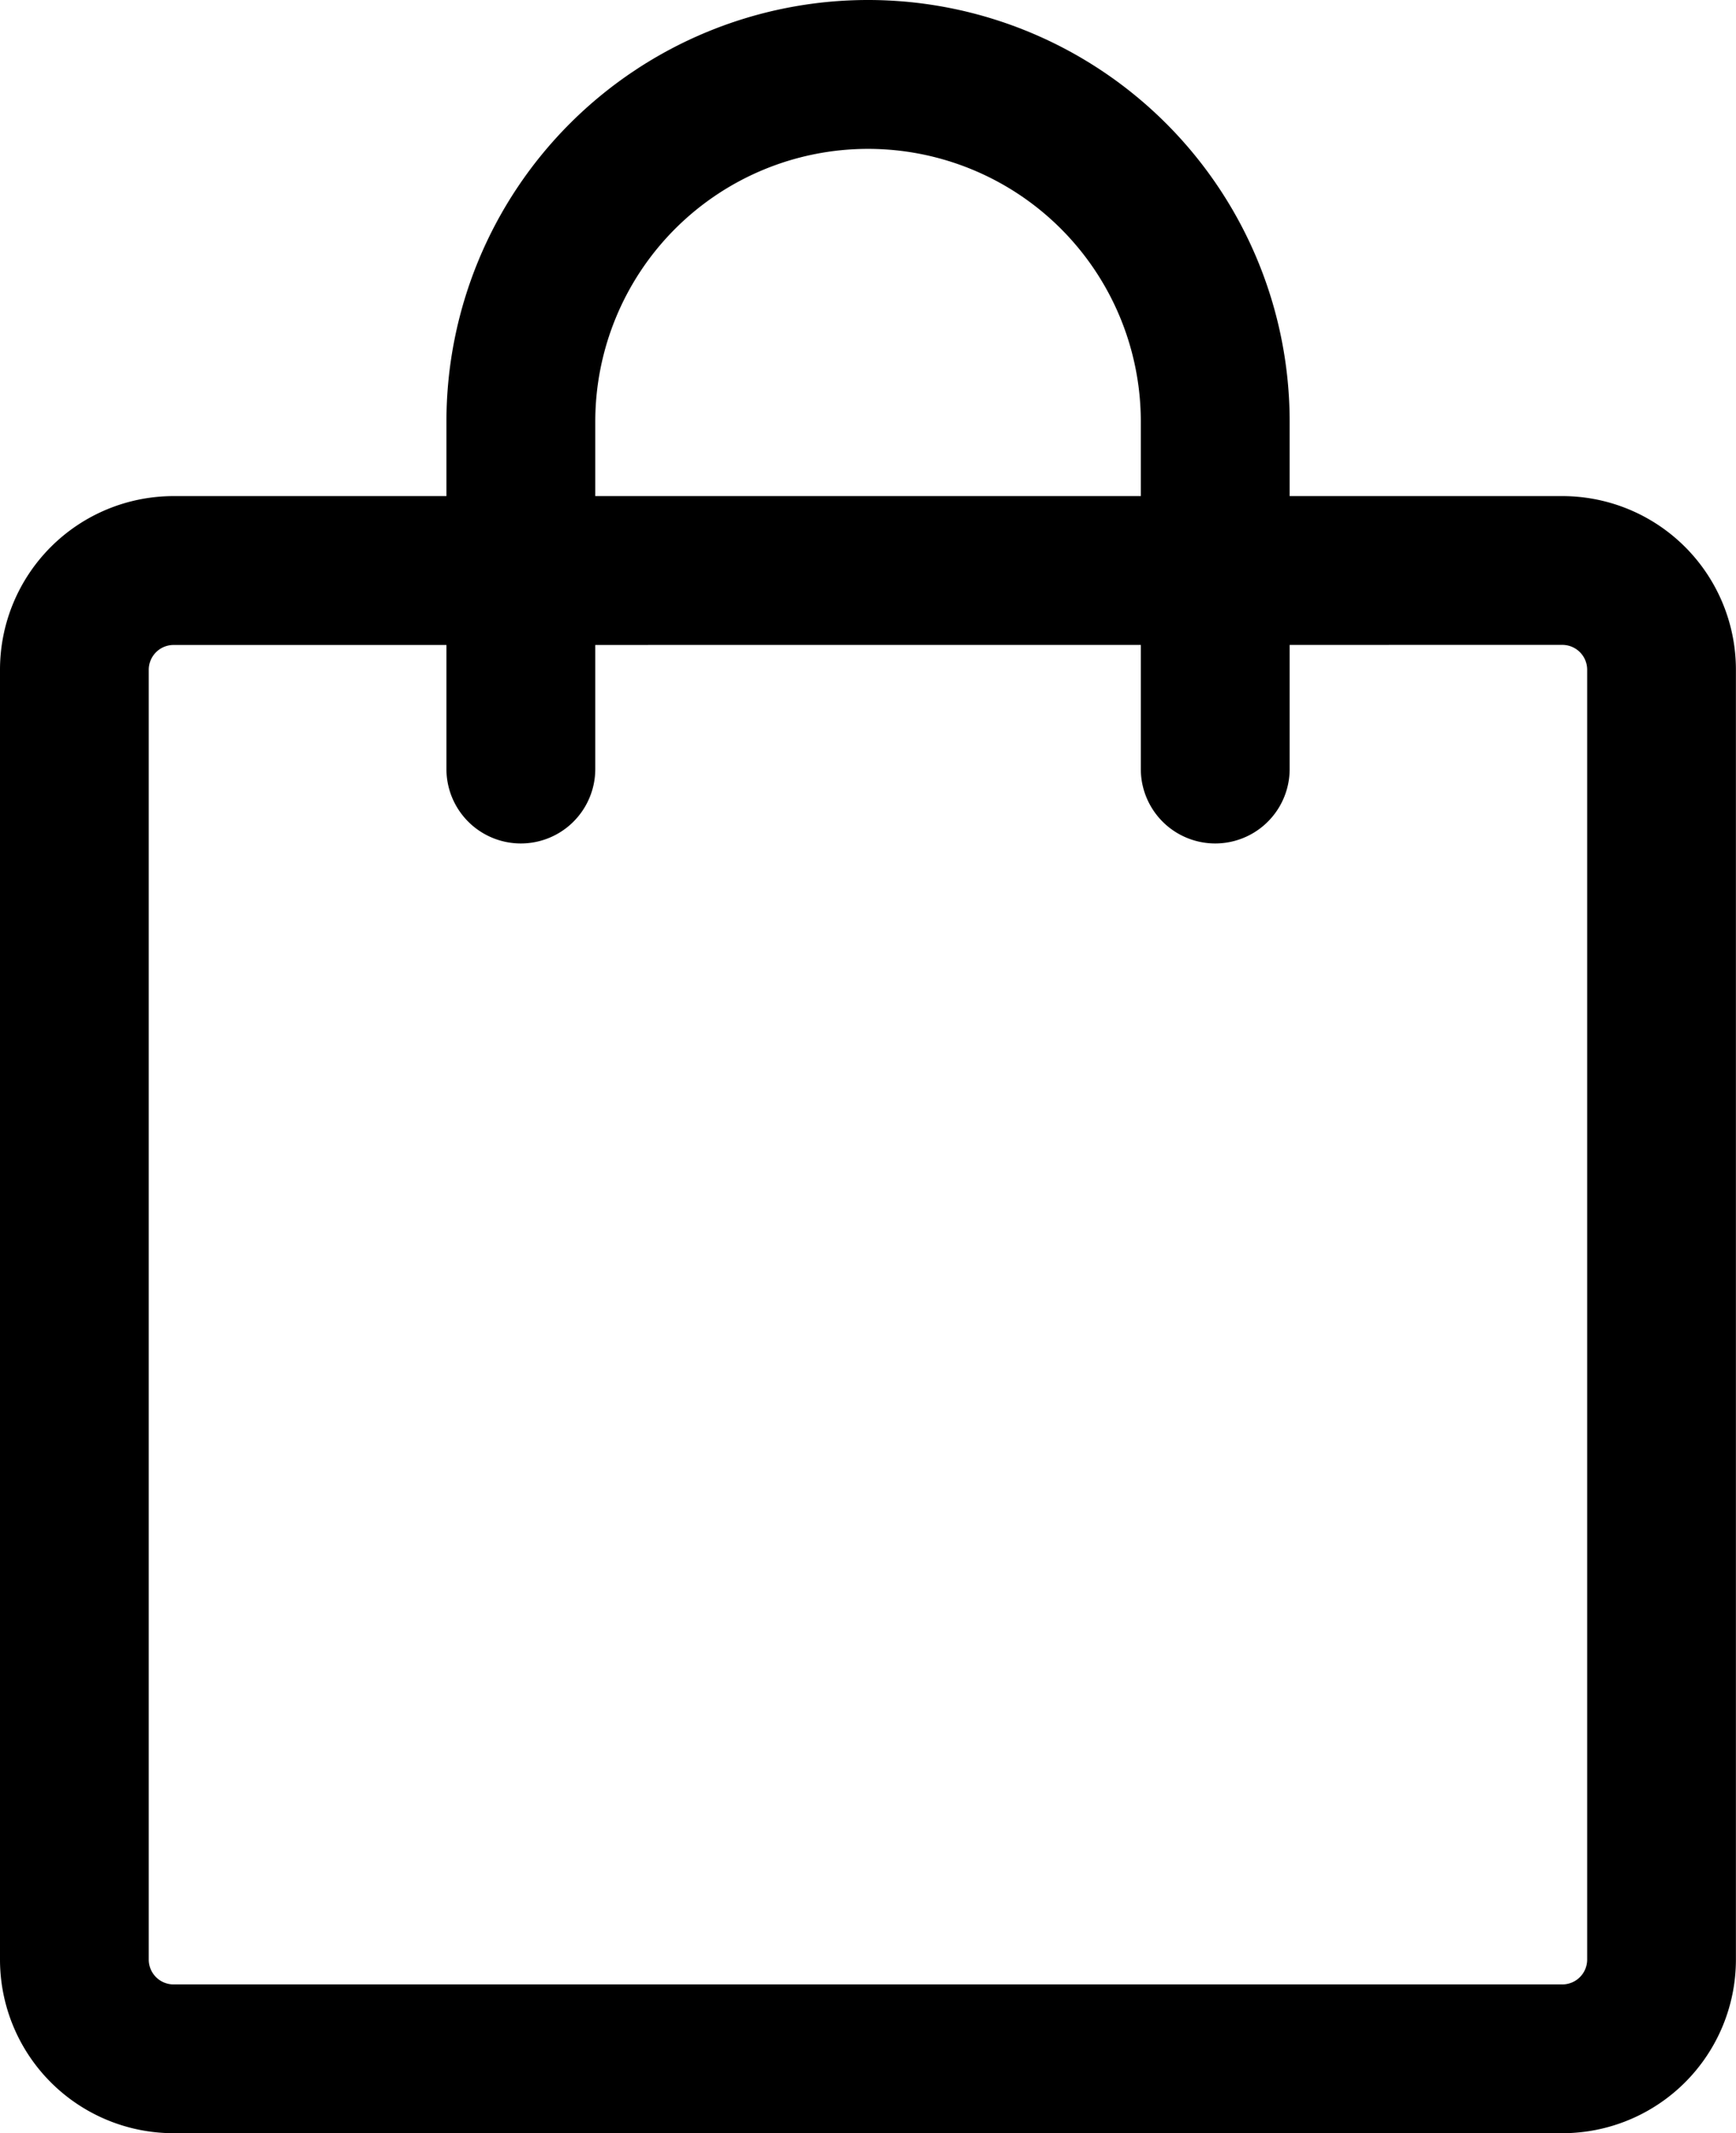
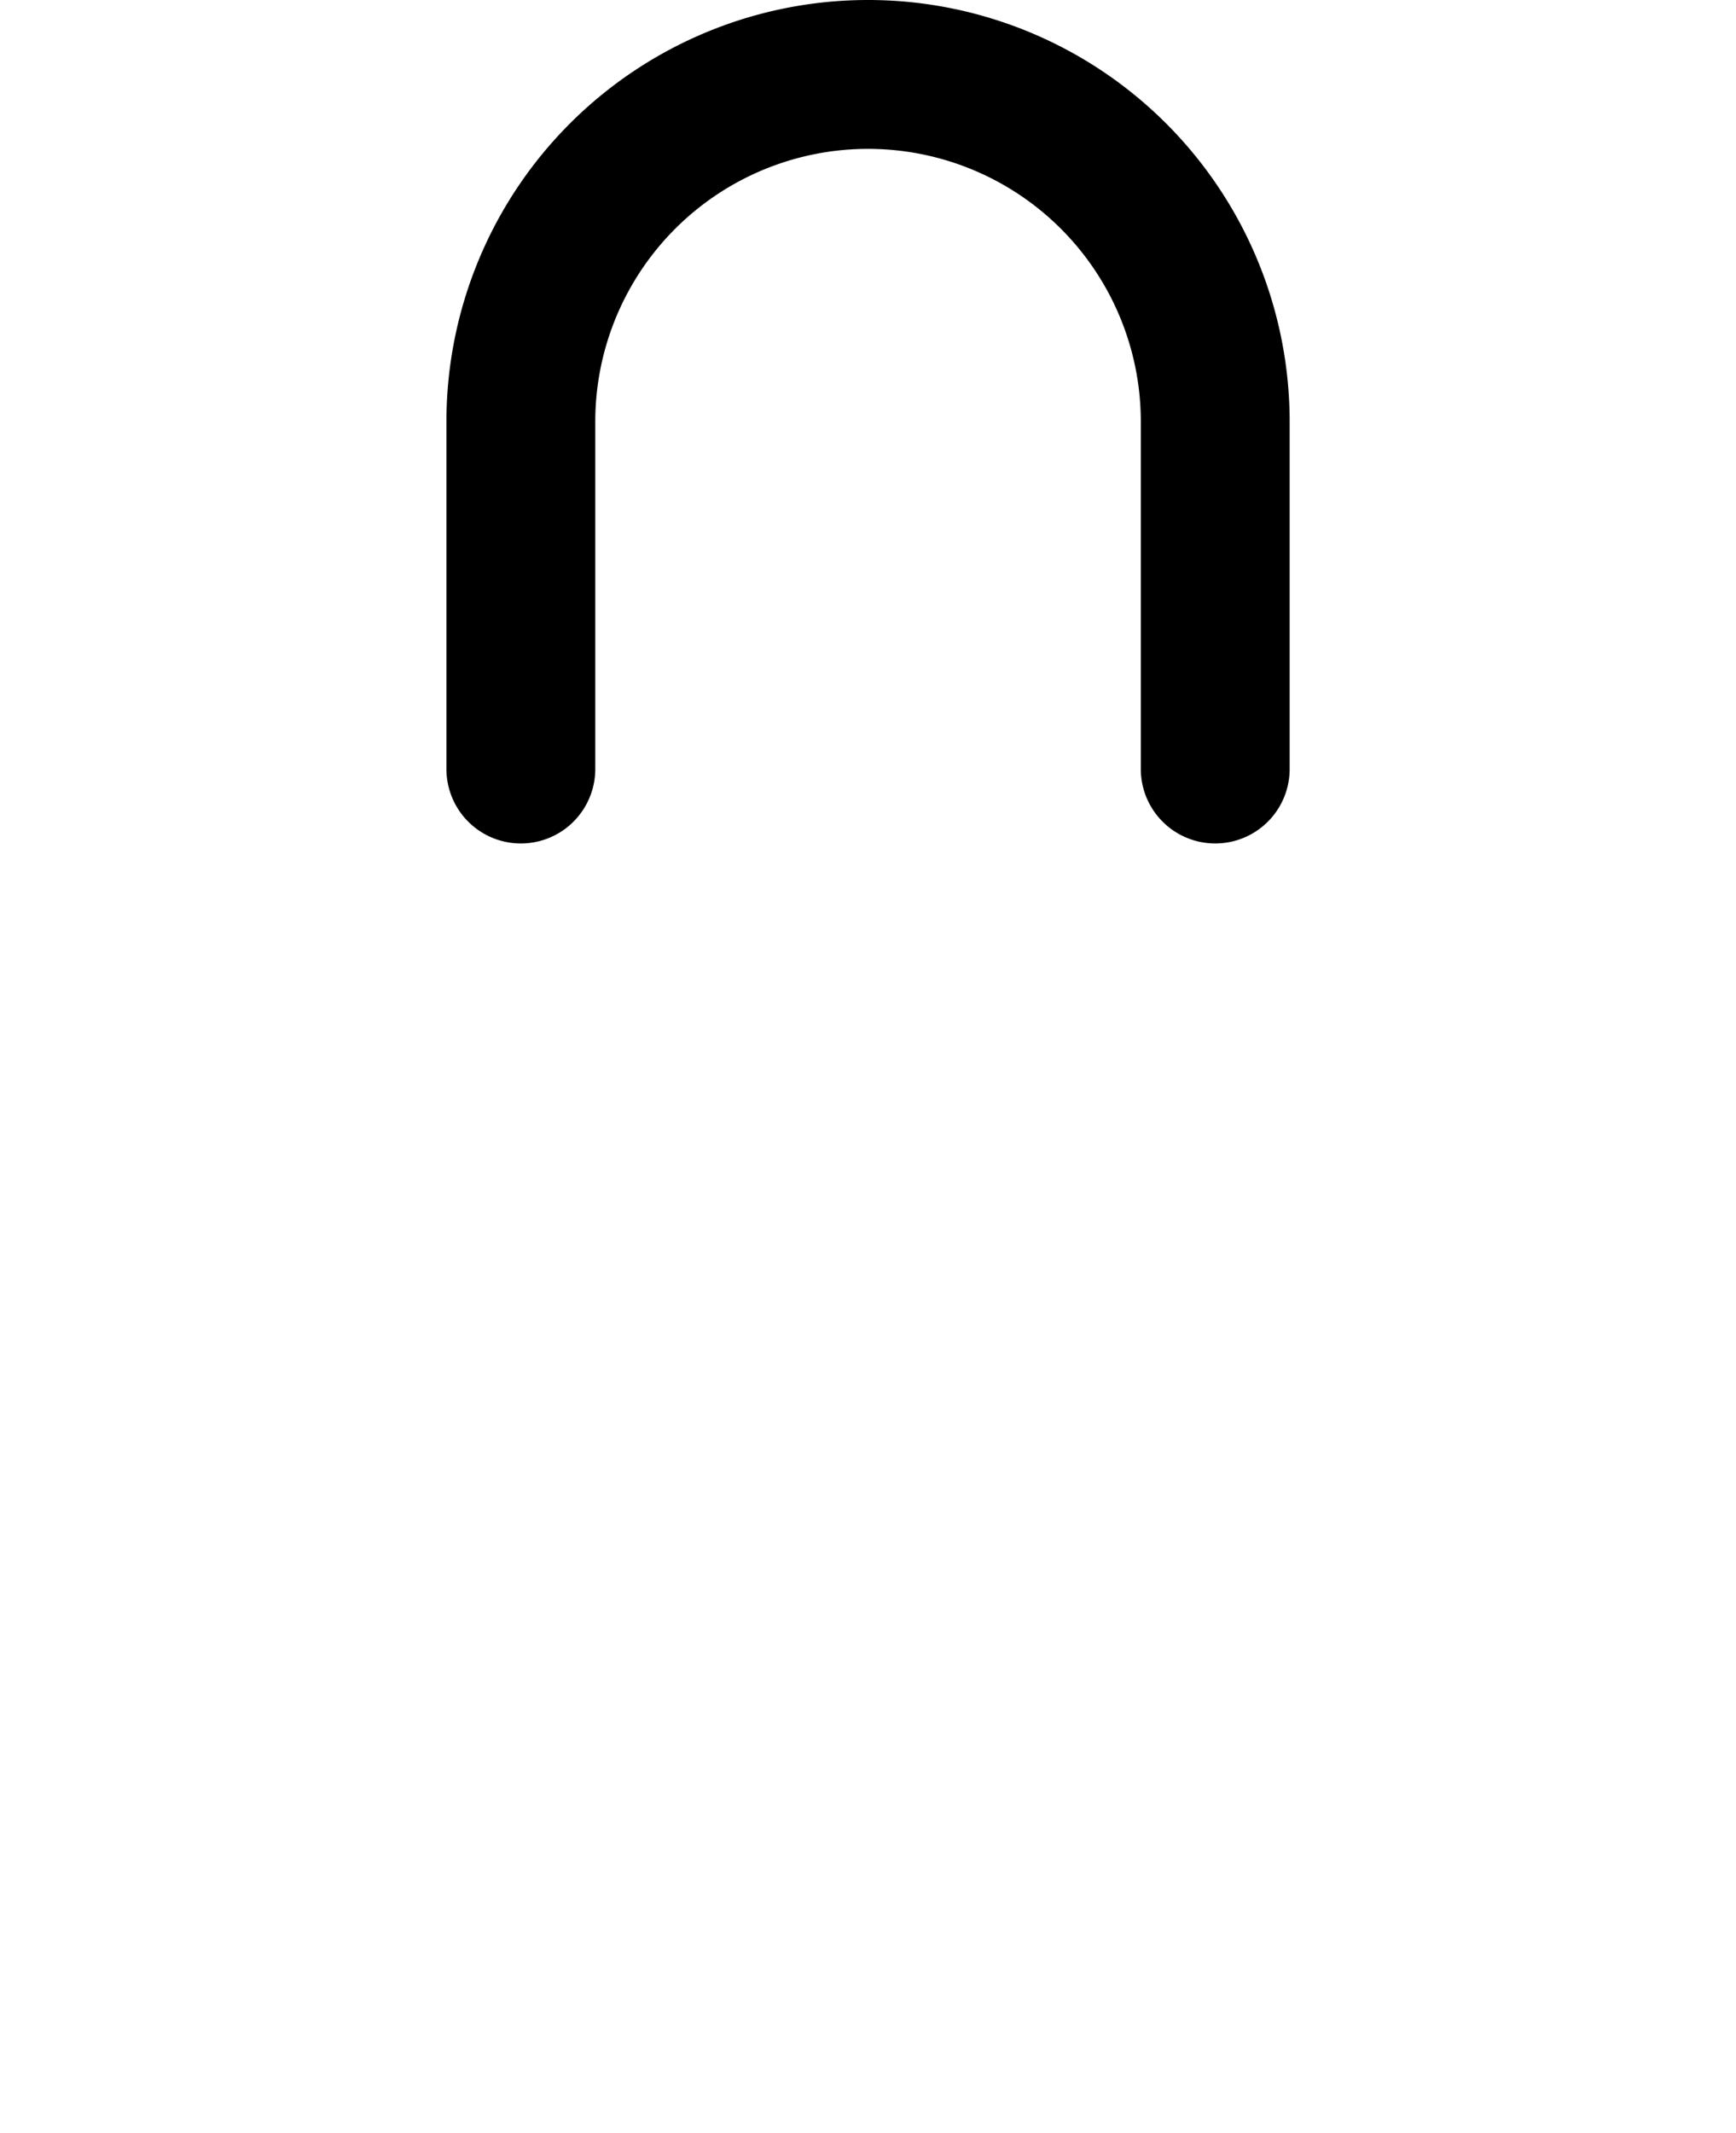
<svg xmlns="http://www.w3.org/2000/svg" id="market" width="20.073" height="24.661" viewBox="0 0 20.073 24.661">
-   <path id="Path_2569" data-name="Path 2569" d="M5.257,7.971a.287.287,0,0,0-.287.287V23.168a.287.287,0,0,0,.287.287H21.315a.287.287,0,0,0,.287-.287V8.257a.287.287,0,0,0-.287-.287ZM3.25,8.257A2.007,2.007,0,0,1,5.257,6.25H21.315a2.007,2.007,0,0,1,2.007,2.007V23.168a2.007,2.007,0,0,1-2.007,2.007H5.257A2.007,2.007,0,0,1,3.25,23.168Z" transform="translate(-3.25 -0.515)" />
  <path id="Path_2570" data-name="Path 2570" d="M12.625,2.971A3.154,3.154,0,0,0,9.471,6.125v4.015a.86.86,0,1,1-1.721,0V6.125a4.875,4.875,0,1,1,9.75,0v4.015a.86.86,0,1,1-1.721,0V6.125A3.154,3.154,0,0,0,12.625,2.971Z" transform="translate(-2.588 -1.25)" />
</svg>